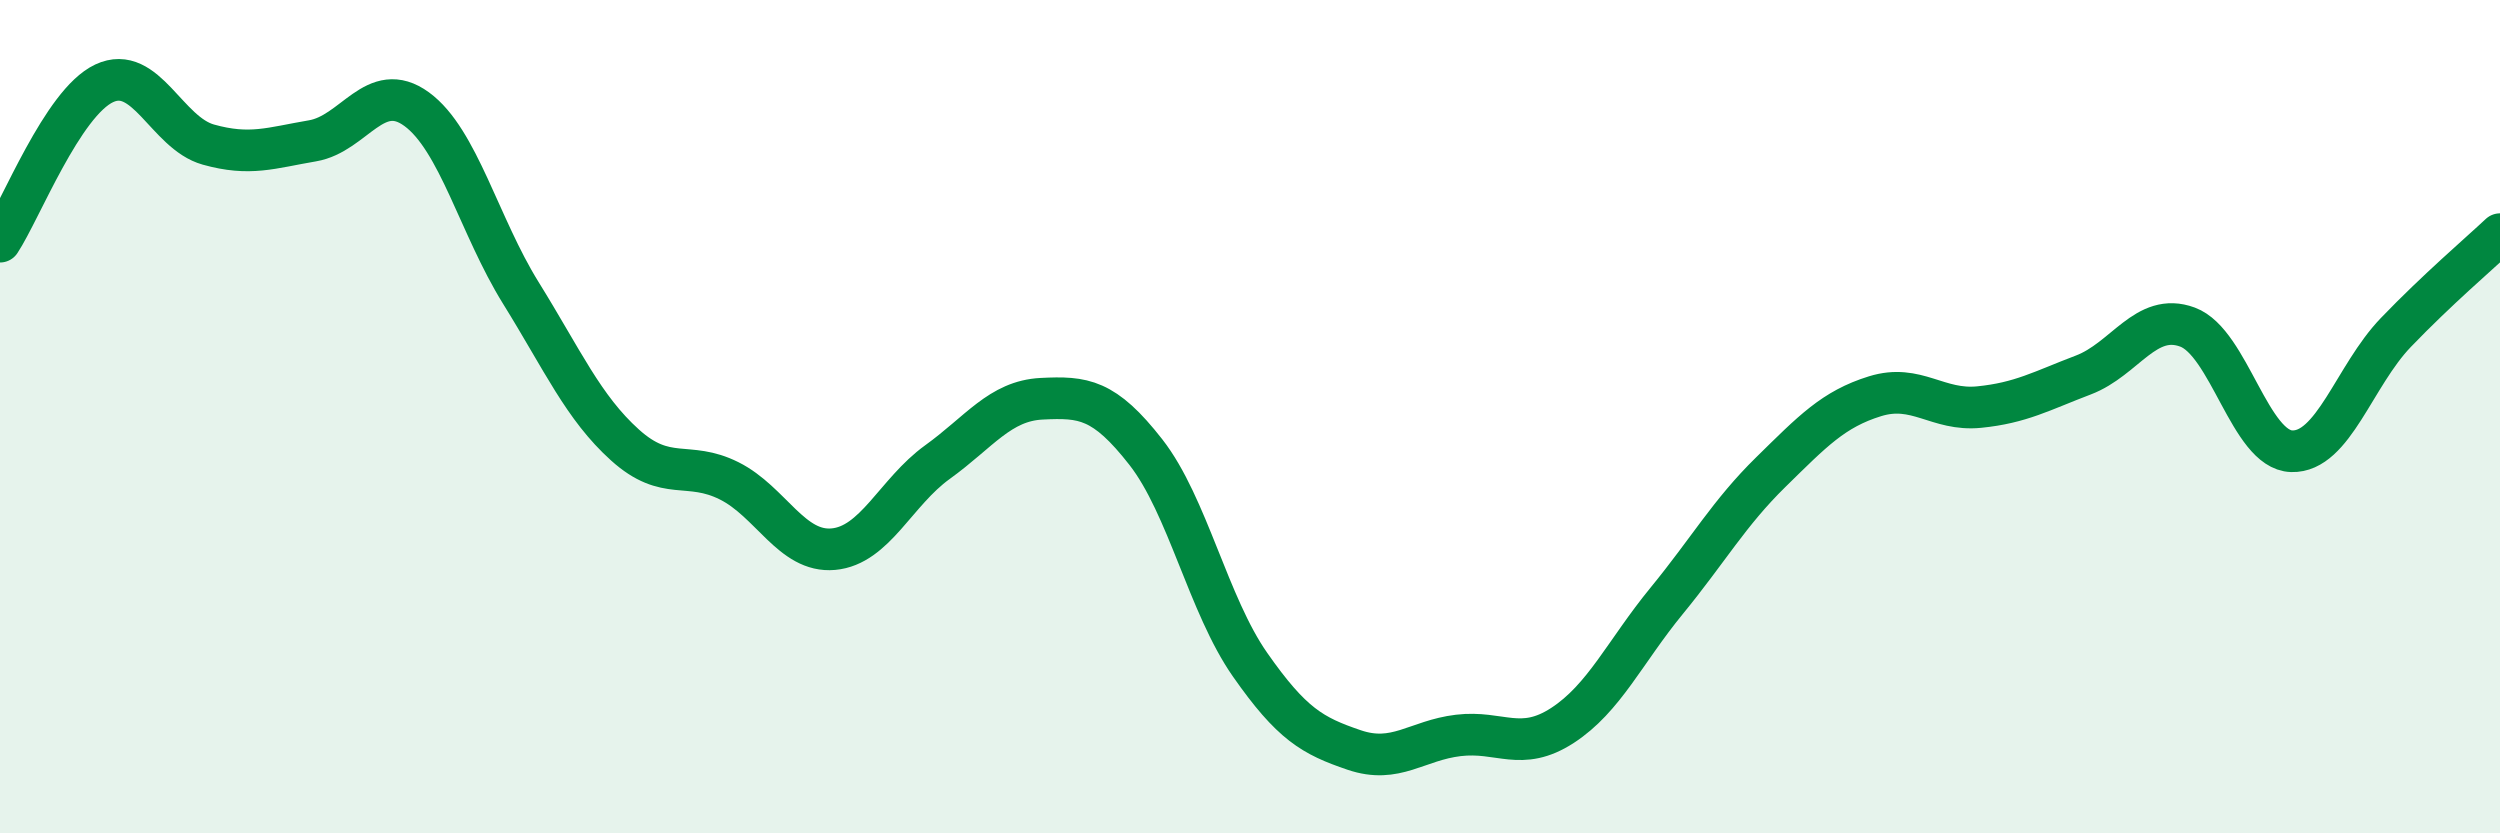
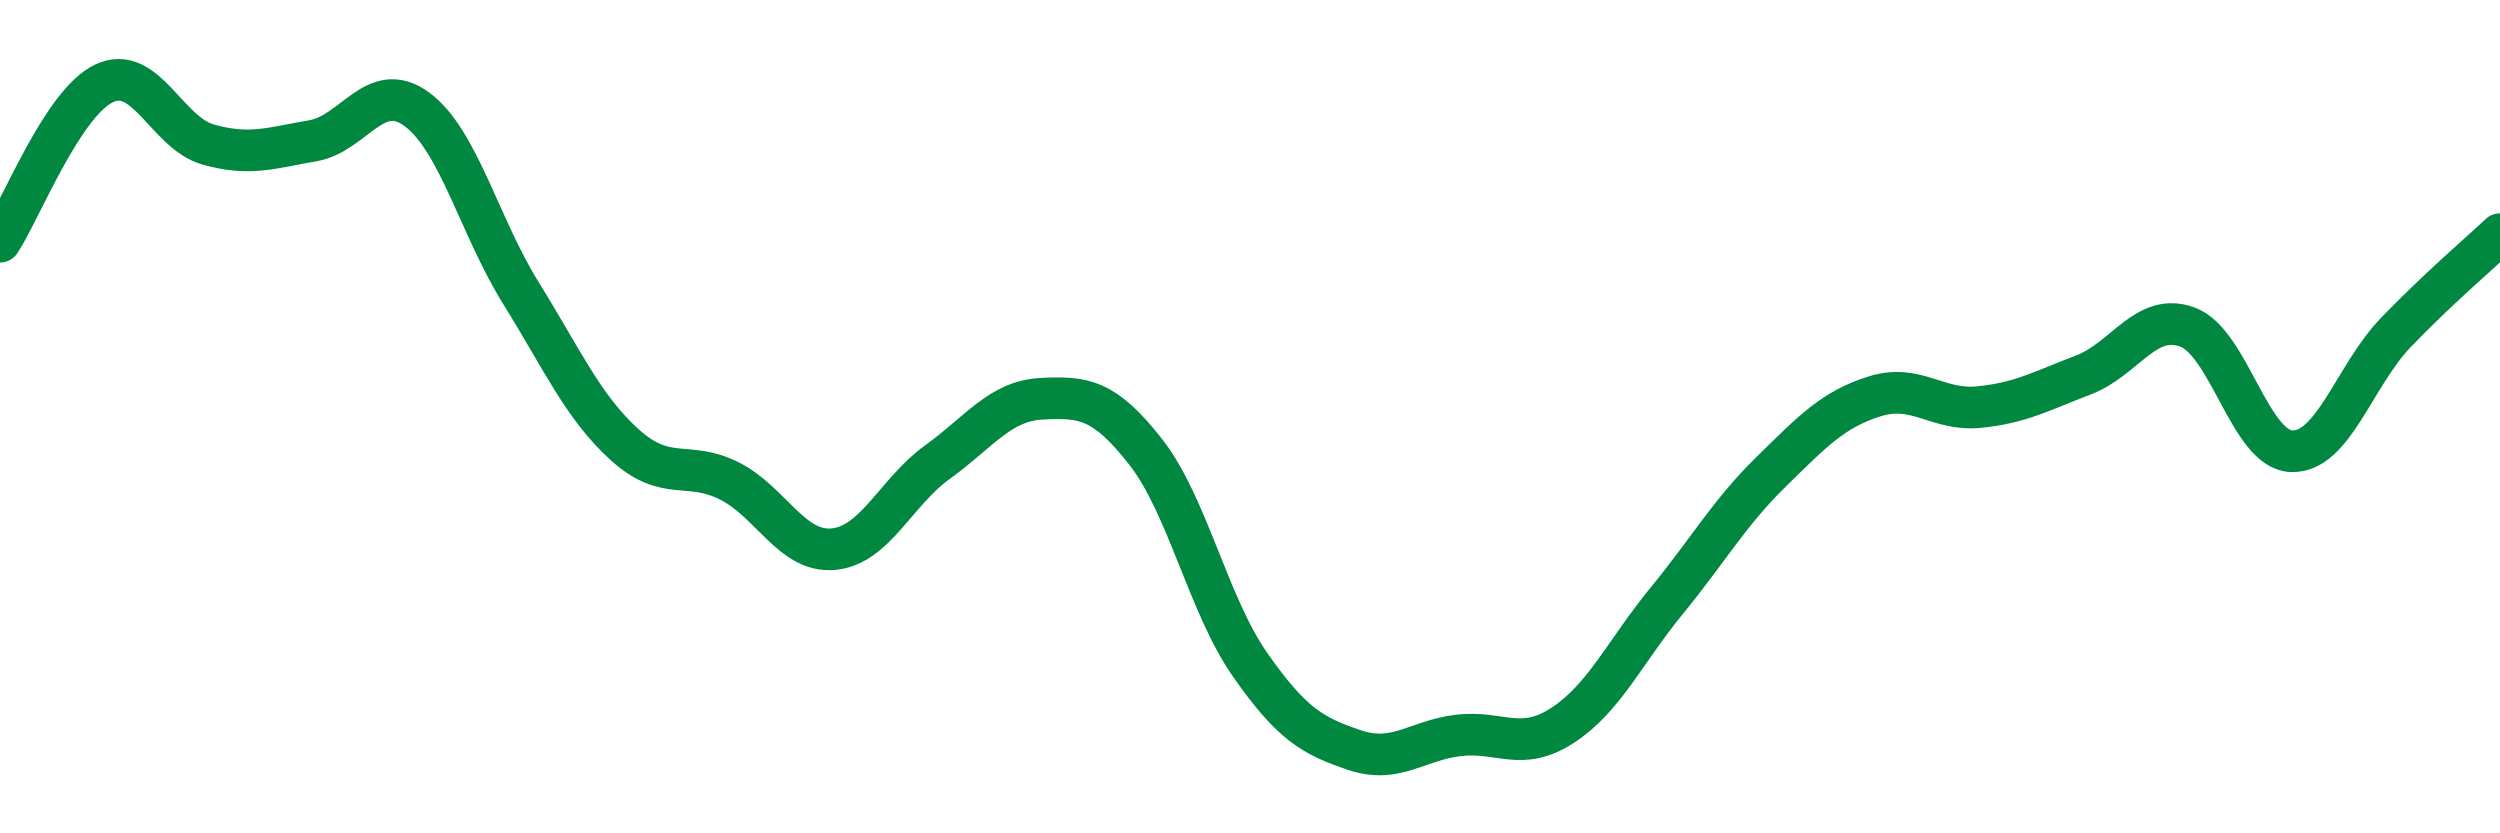
<svg xmlns="http://www.w3.org/2000/svg" width="60" height="20" viewBox="0 0 60 20">
-   <path d="M 0,5.8 C 0.5,5.04 1.5,2.47 2.5,2 C 3.5,1.53 4,3.19 5,3.47 C 6,3.75 6.5,3.55 7.5,3.38 C 8.5,3.21 9,1.89 10,2.62 C 11,3.35 11.5,5.42 12.5,7.03 C 13.5,8.64 14,9.78 15,10.68 C 16,11.58 16.5,11.04 17.5,11.54 C 18.5,12.04 19,13.27 20,13.18 C 21,13.09 21.5,11.81 22.5,11.09 C 23.5,10.37 24,9.62 25,9.57 C 26,9.52 26.5,9.57 27.5,10.85 C 28.5,12.13 29,14.52 30,15.95 C 31,17.38 31.5,17.66 32.5,18 C 33.5,18.34 34,17.77 35,17.65 C 36,17.53 36.5,18.06 37.5,17.41 C 38.5,16.76 39,15.64 40,14.42 C 41,13.2 41.5,12.31 42.5,11.33 C 43.5,10.35 44,9.82 45,9.51 C 46,9.2 46.5,9.87 47.5,9.77 C 48.5,9.67 49,9.38 50,9 C 51,8.62 51.5,7.48 52.5,7.85 C 53.5,8.22 54,10.8 55,10.83 C 56,10.86 56.5,9.02 57.5,7.98 C 58.5,6.94 59.5,6.09 60,5.62L60 20L0 20Z" fill="#008740" opacity="0.1" stroke-linecap="round" stroke-linejoin="round" />
  <path d="M 0,5.8 C 0.5,5.04 1.5,2.47 2.5,2 C 3.5,1.53 4,3.19 5,3.47 C 6,3.75 6.5,3.55 7.5,3.38 C 8.5,3.21 9,1.89 10,2.62 C 11,3.35 11.5,5.42 12.5,7.03 C 13.5,8.64 14,9.78 15,10.68 C 16,11.58 16.5,11.04 17.5,11.54 C 18.5,12.04 19,13.27 20,13.18 C 21,13.09 21.5,11.81 22.5,11.09 C 23.5,10.37 24,9.62 25,9.57 C 26,9.52 26.5,9.57 27.5,10.85 C 28.5,12.13 29,14.52 30,15.95 C 31,17.38 31.5,17.66 32.5,18 C 33.5,18.34 34,17.77 35,17.65 C 36,17.53 36.5,18.06 37.5,17.41 C 38.5,16.76 39,15.64 40,14.42 C 41,13.2 41.5,12.31 42.5,11.33 C 43.5,10.35 44,9.82 45,9.51 C 46,9.2 46.5,9.87 47.5,9.77 C 48.5,9.67 49,9.38 50,9 C 51,8.62 51.5,7.48 52.5,7.85 C 53.5,8.22 54,10.8 55,10.83 C 56,10.86 56.5,9.02 57.5,7.98 C 58.5,6.94 59.5,6.09 60,5.62" stroke="#008740" stroke-width="1" fill="none" stroke-linecap="round" stroke-linejoin="round" />
</svg>